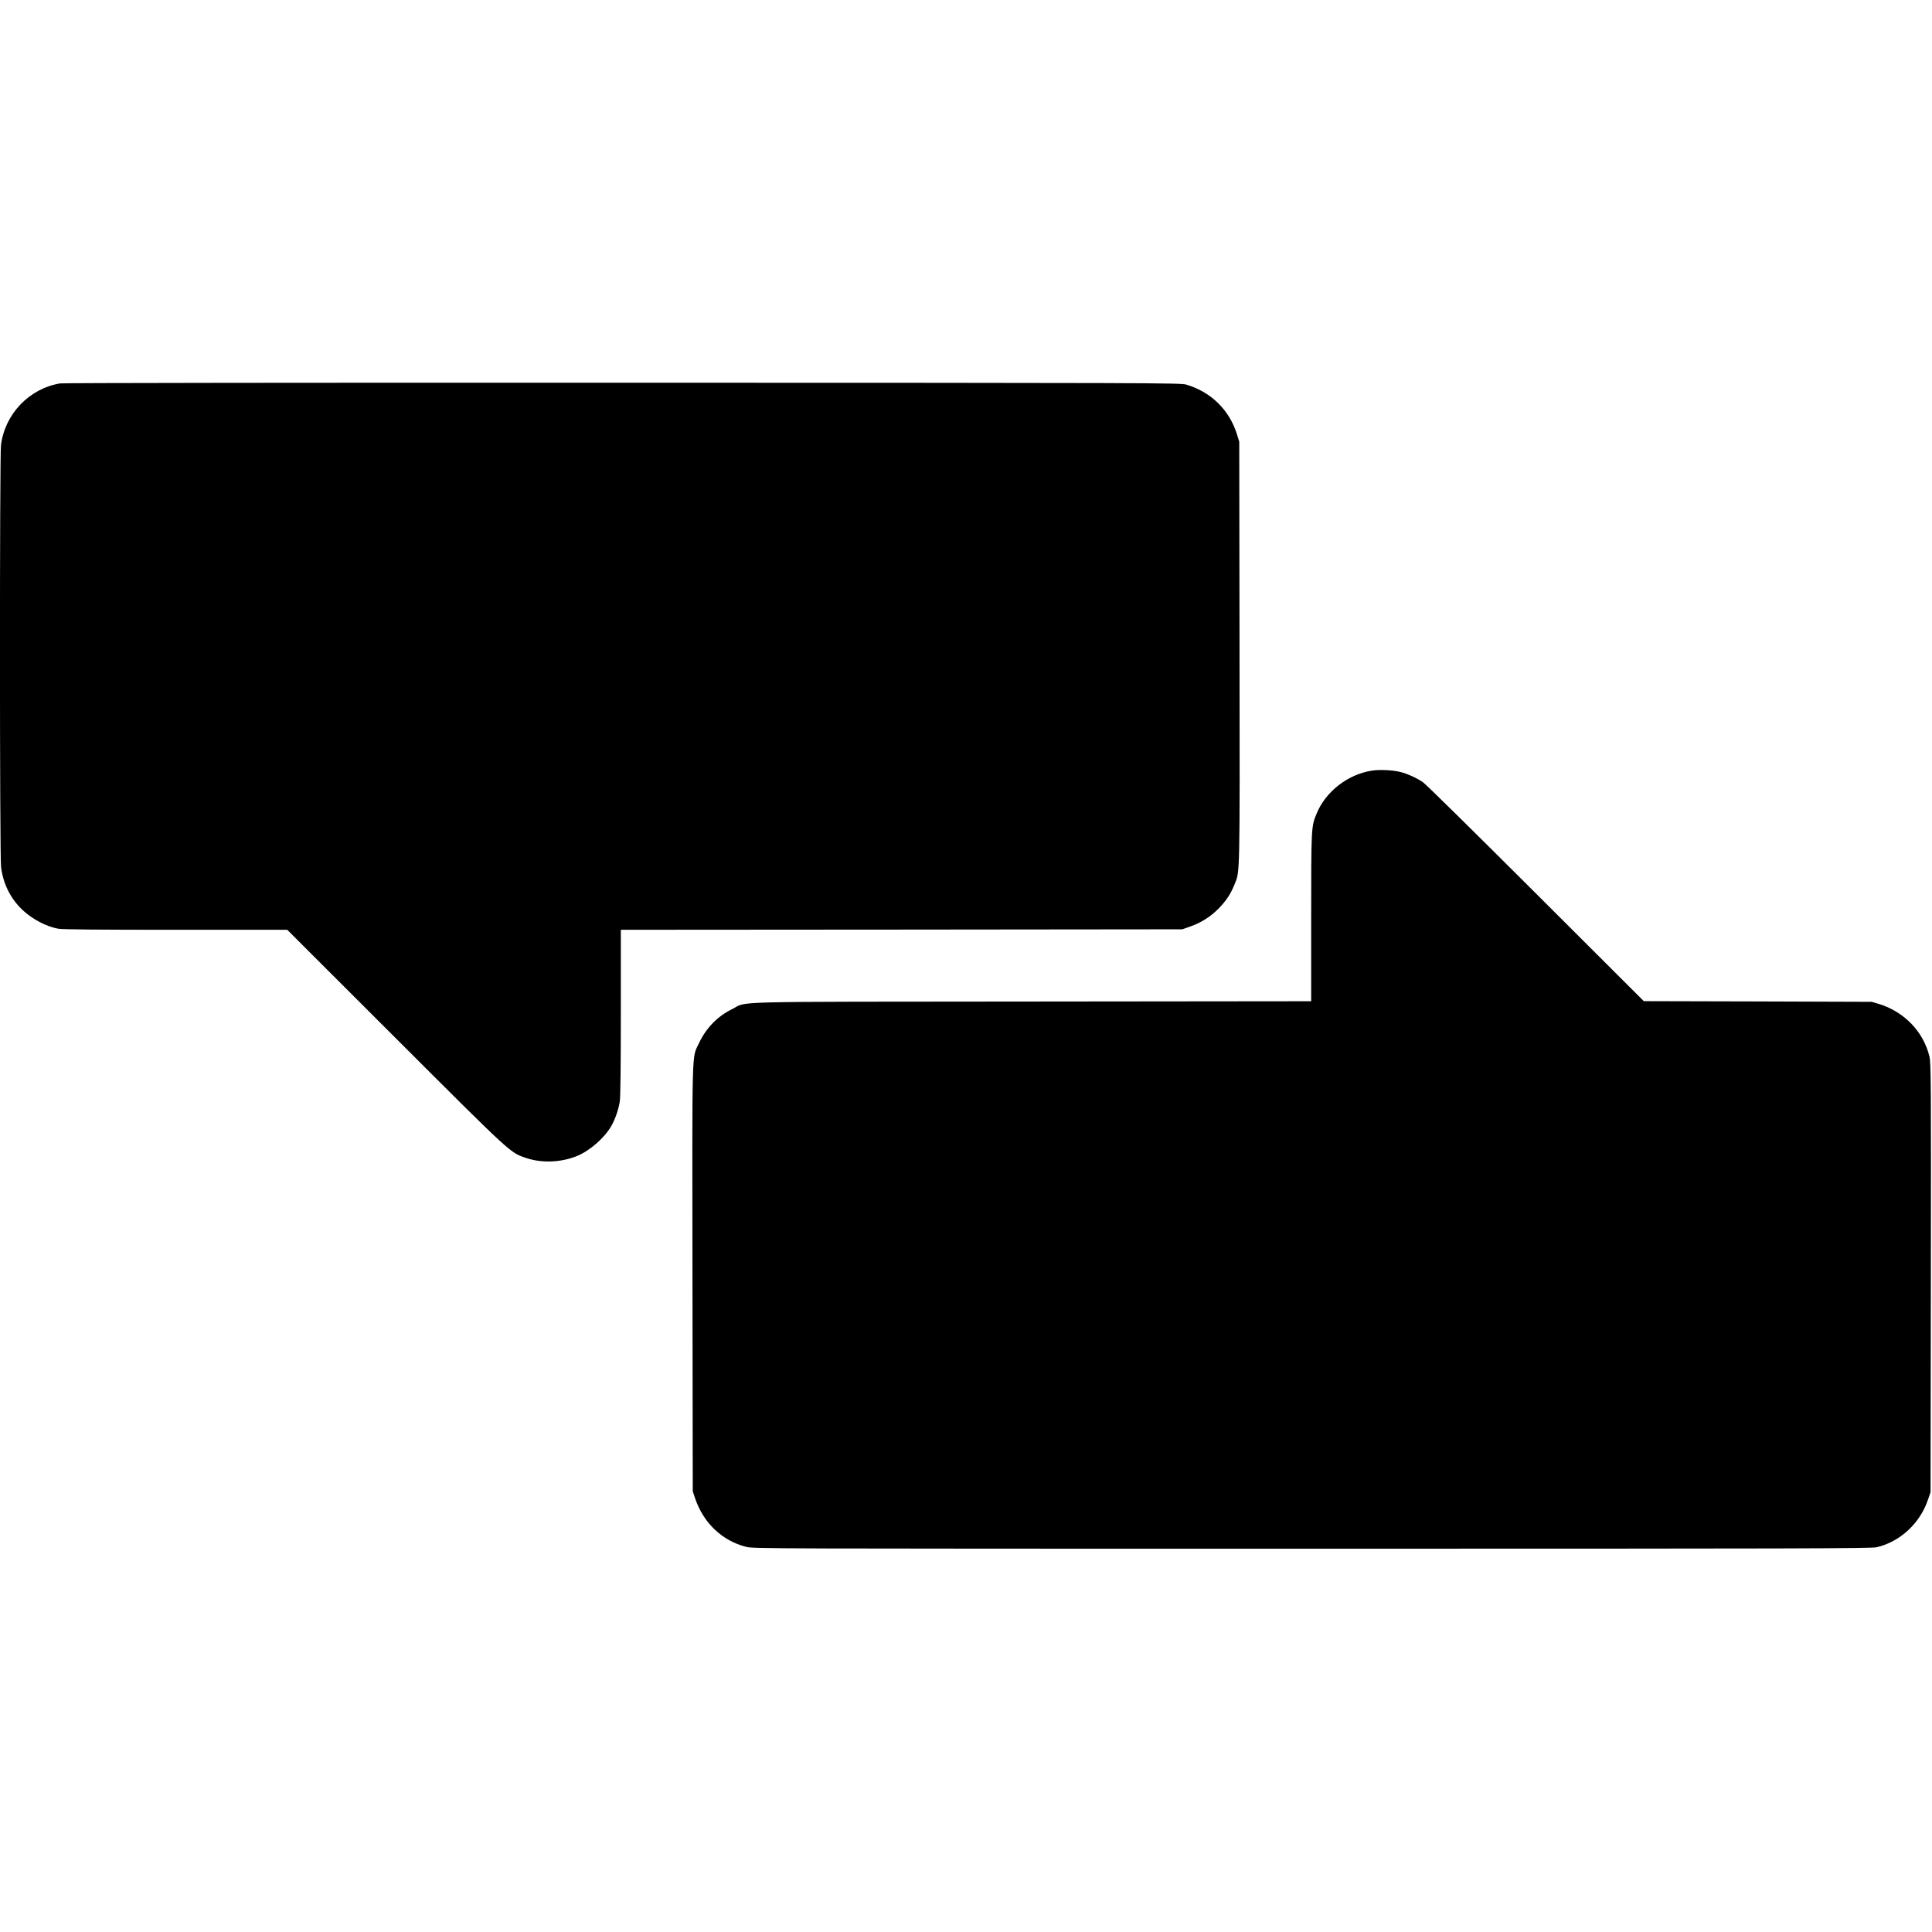
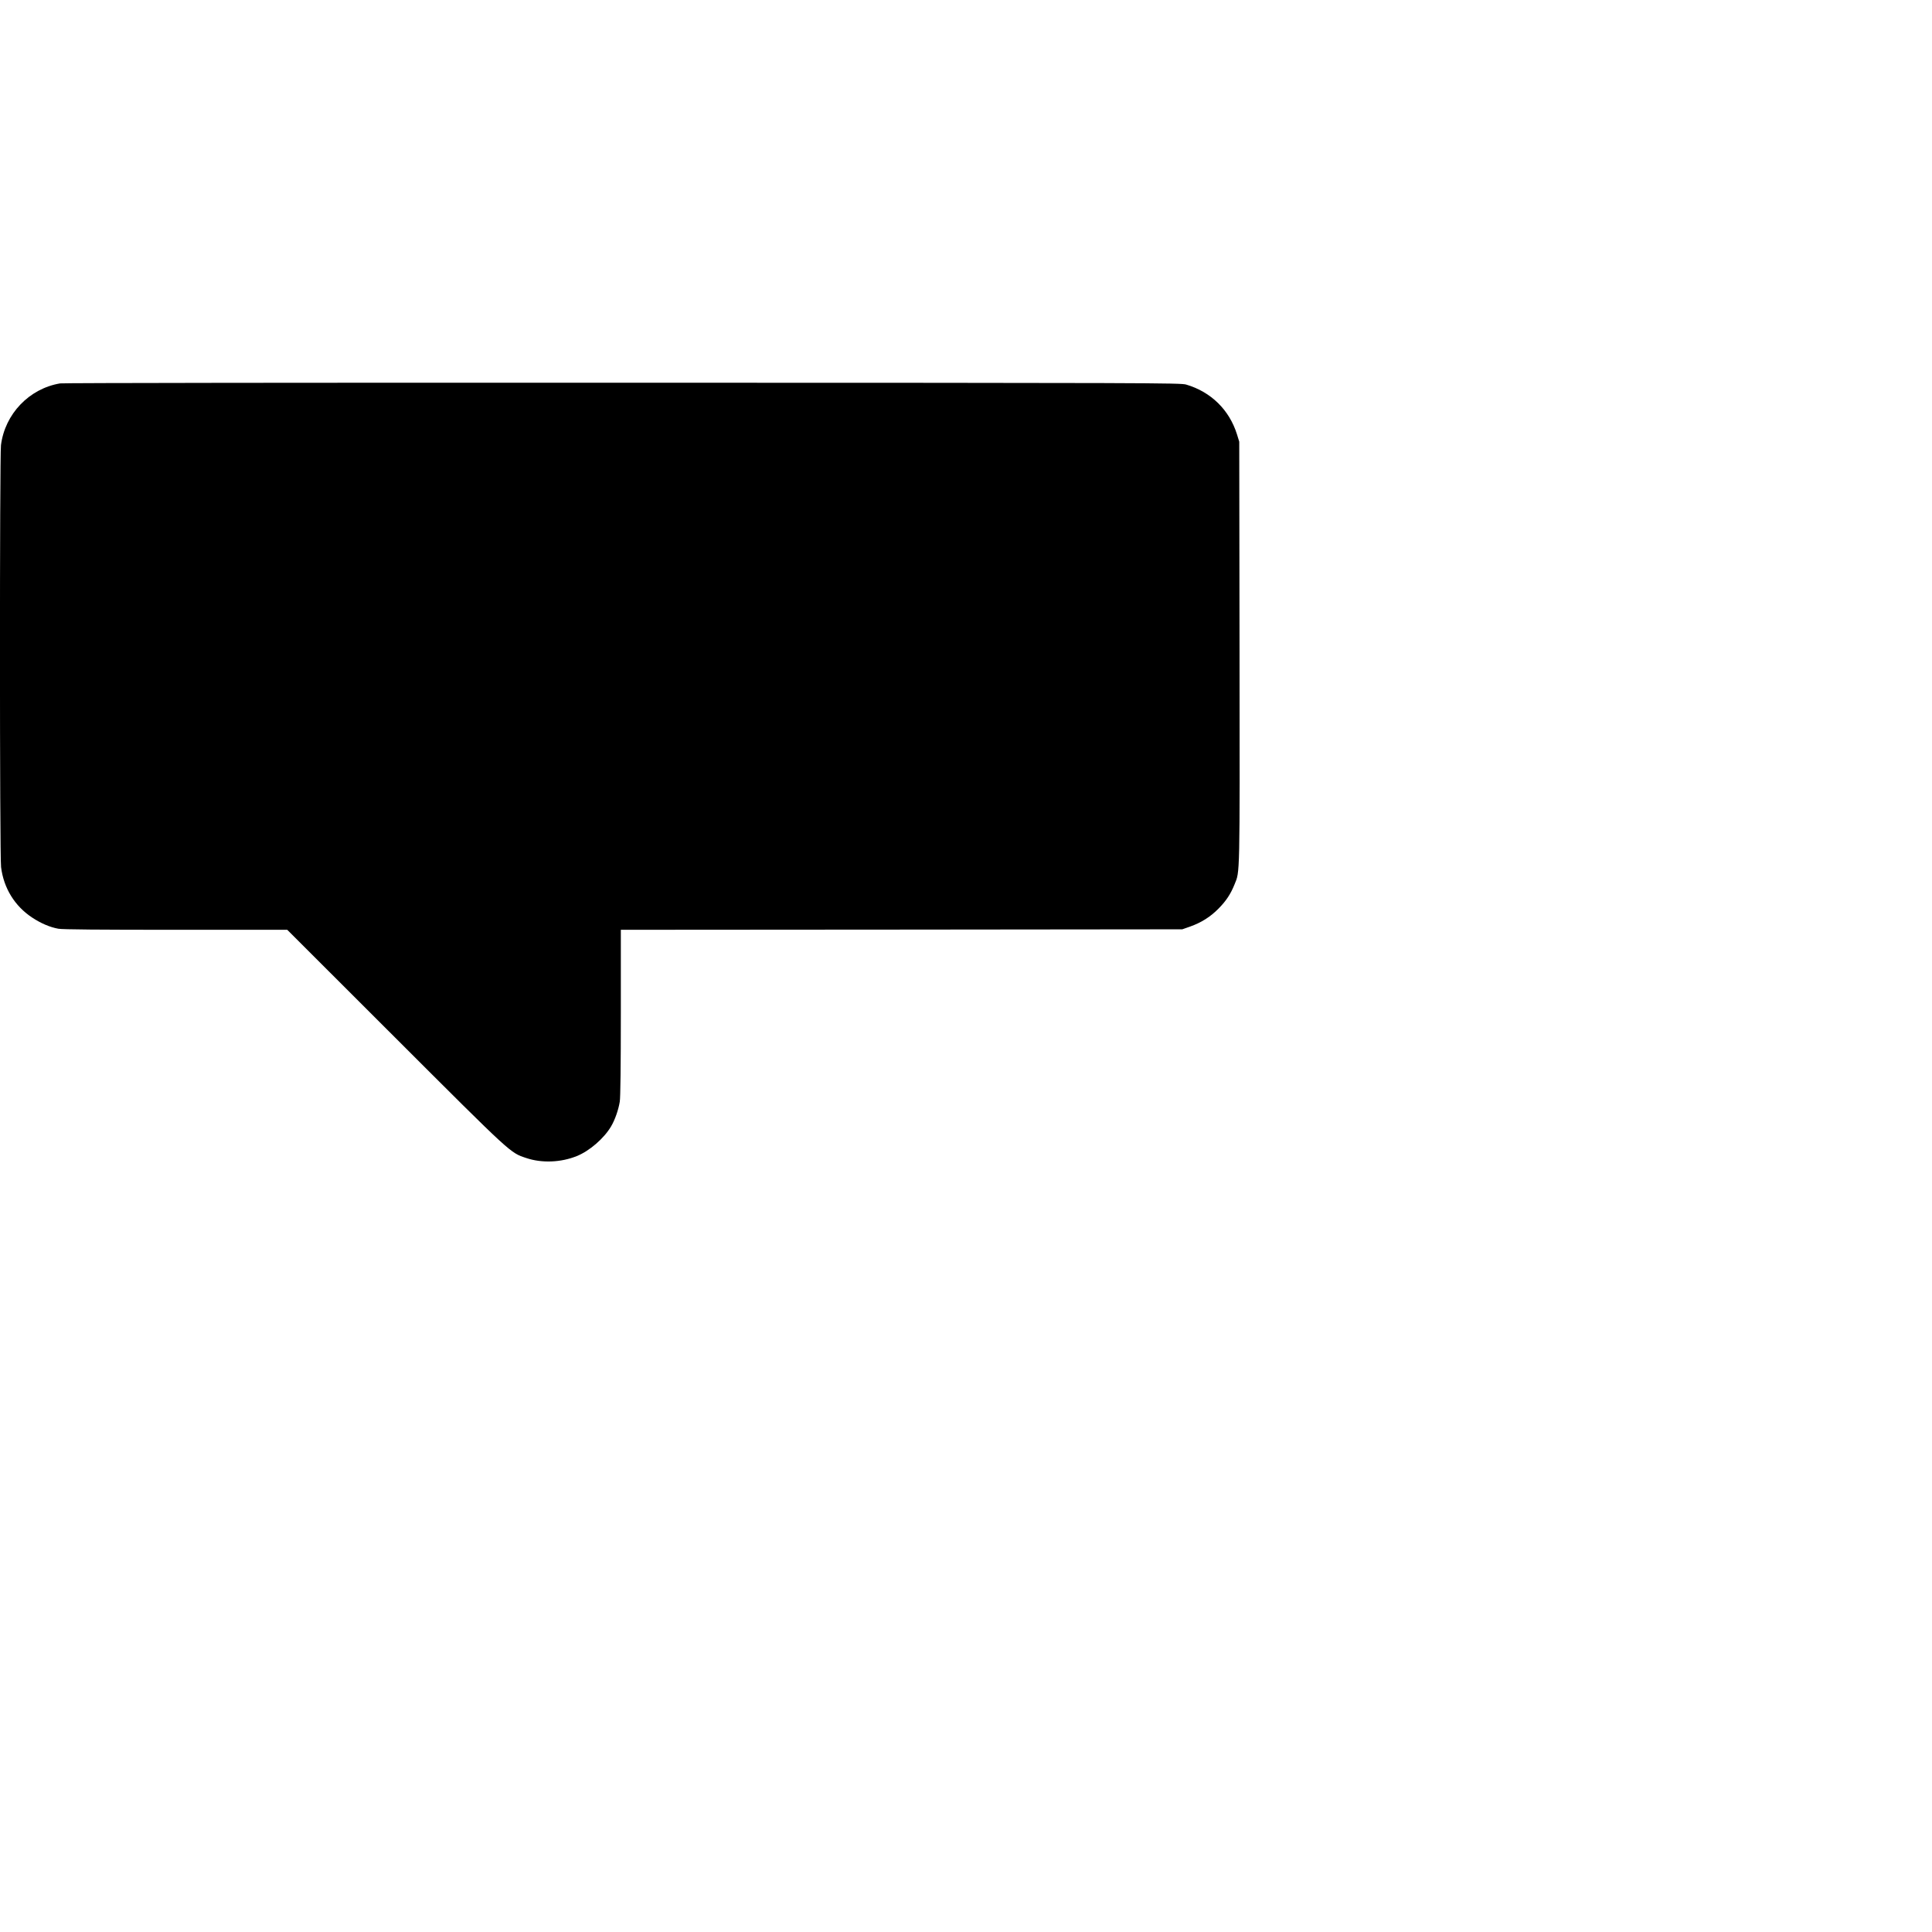
<svg xmlns="http://www.w3.org/2000/svg" version="1.0" width="2001pt" height="2001pt" viewBox="0 0 2001 2001" preserveAspectRatio="xMidYMid meet">
  <g transform="translate(0,2001) scale(0.1,-0.1)" fill="#000000" stroke="none">
    <path d="M622 16039 c-320 -54 -571 -316 -612 -640 -14 -117 -14 -4252 1 -4369 27 -219 142 -405 323 -524 91 -60 183 -99 270 -115 41 -8 429 -11 1215 -11 l1156 0 1120 -1119 c1216 -1215 1188 -1189 1356 -1245 160 -54 359 -46 522 20 131 52 282 183 355 306 41 69 77 172 91 258 7 42 11 372 11 922 l0 858 2908 2 2907 3 80 28 c116 41 210 100 295 186 80 81 126 151 167 253 55 136 54 43 51 2403 l-3 2180 -23 75 c-79 254 -269 441 -527 517 -57 17 -327 18 -5835 19 -3282 1 -5798 -2 -5828 -7z" />
-     <path d="M14212 12029 c-254 -39 -484 -218 -578 -451 -53 -130 -54 -141 -54 -1074 l0 -864 -2892 -3 c-3248 -3 -2936 5 -3104 -78 -153 -75 -270 -195 -345 -354 -75 -159 -70 15 -67 -2440 l3 -2200 23 -70 c87 -258 279 -442 530 -506 74 -19 178 -19 5861 -19 5059 0 5794 2 5848 15 243 57 448 247 531 492 l27 78 3 2220 c3 2039 1 2226 -14 2290 -61 258 -260 466 -524 547 l-75 22 -1180 4 -1180 3 -1120 1118 c-616 615 -1141 1133 -1168 1150 -65 44 -160 87 -231 105 -76 20 -215 27 -294 15z" />
  </g>
</svg>